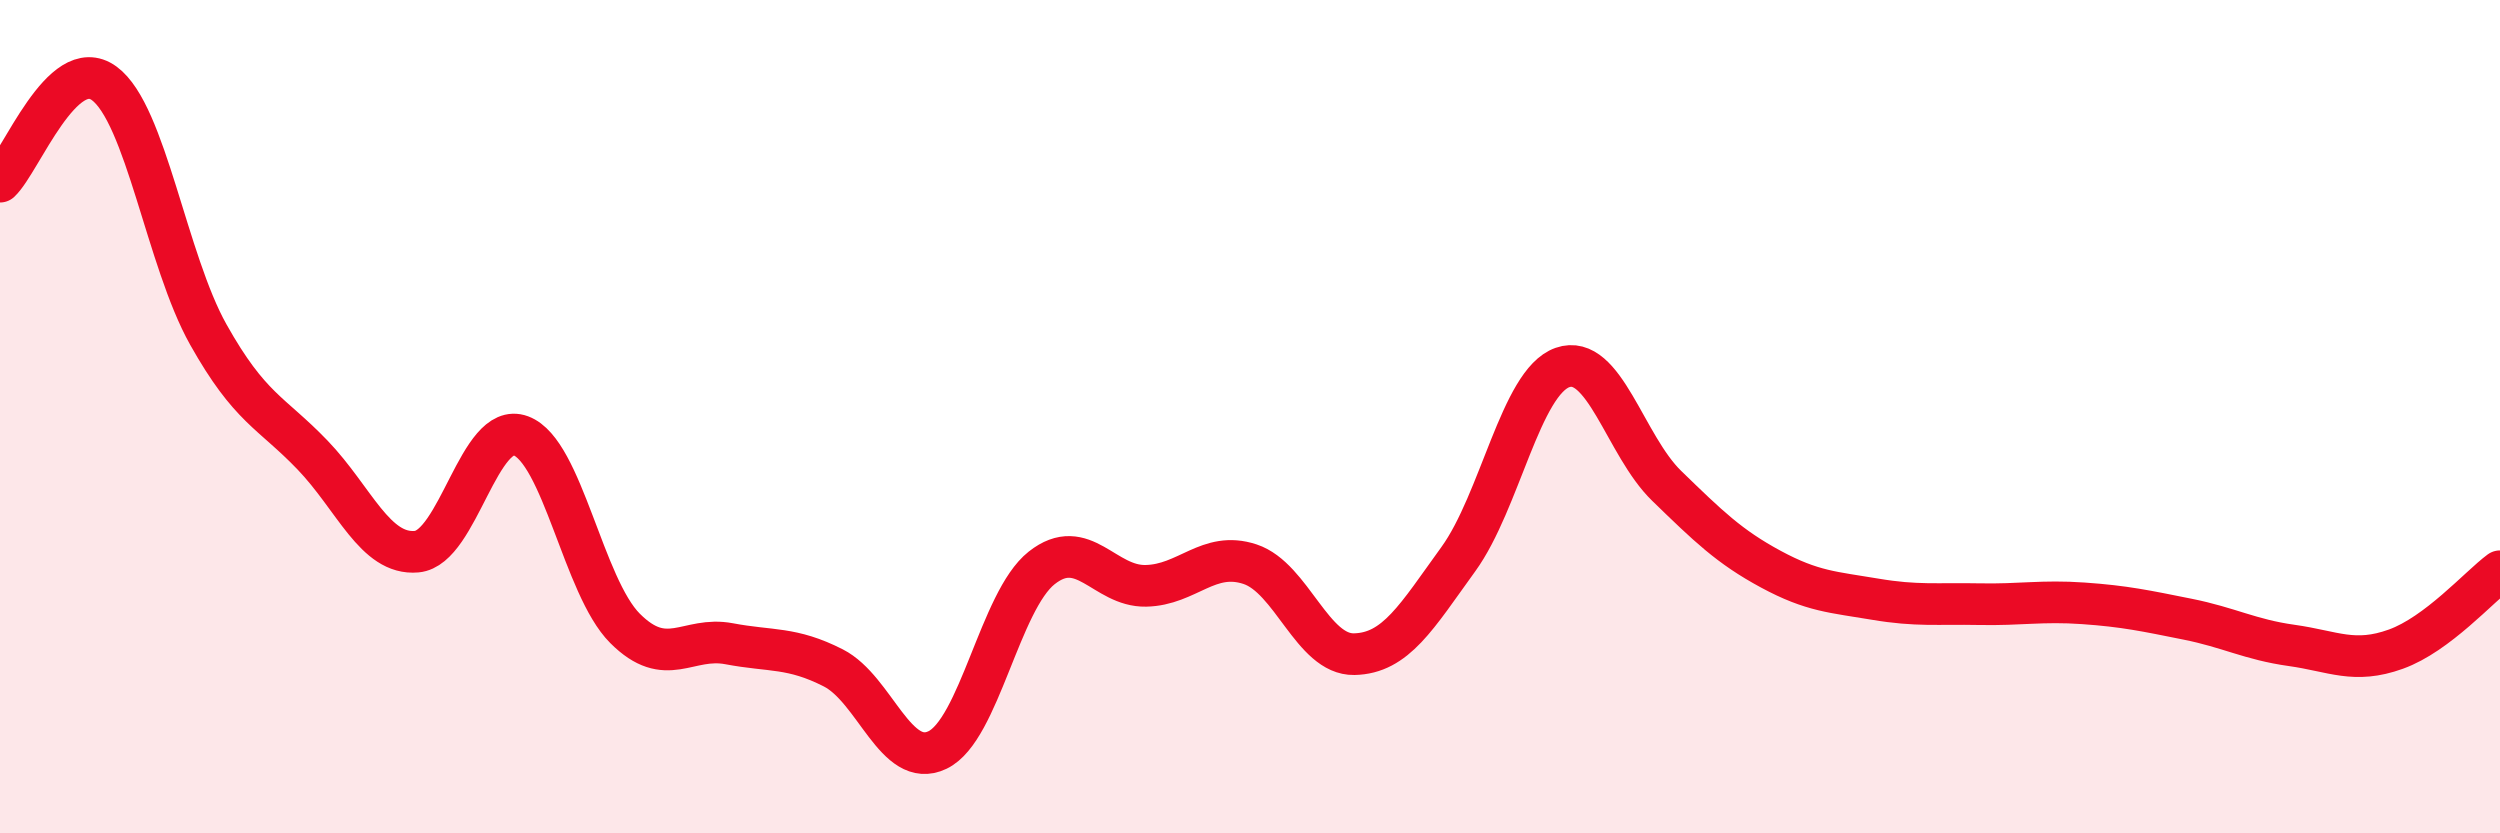
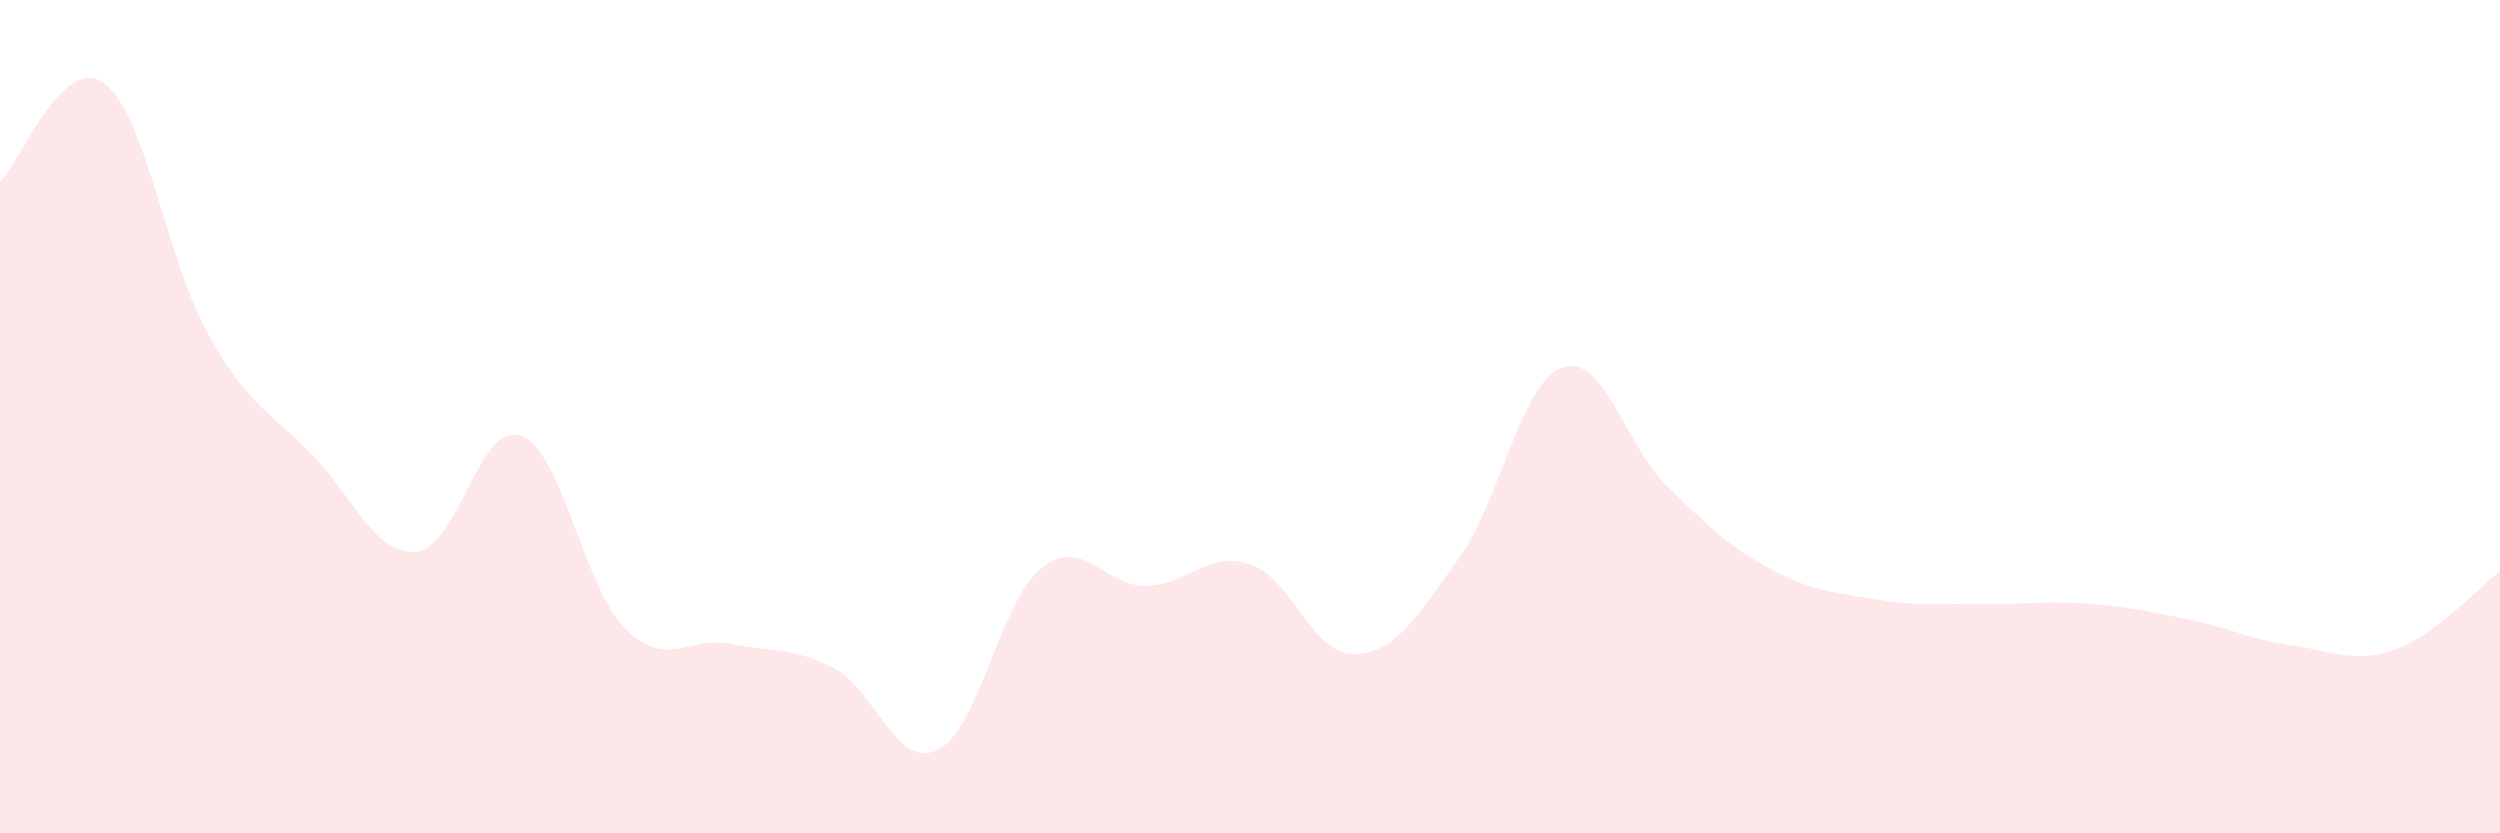
<svg xmlns="http://www.w3.org/2000/svg" width="60" height="20" viewBox="0 0 60 20">
  <path d="M 0,4.36 C 0.5,3.89 1.5,1.27 2.5,2 C 3.5,2.73 4,6.25 5,8.03 C 6,9.81 6.5,9.88 7.5,10.92 C 8.5,11.96 9,13.33 10,13.24 C 11,13.15 11.5,10.09 12.5,10.46 C 13.5,10.83 14,14.08 15,15.08 C 16,16.08 16.5,15.26 17.5,15.45 C 18.5,15.64 19,15.52 20,16.03 C 21,16.54 21.5,18.48 22.5,18 C 23.5,17.52 24,14.42 25,13.63 C 26,12.84 26.5,14.08 27.5,14.06 C 28.5,14.04 29,13.21 30,13.54 C 31,13.87 31.5,15.72 32.5,15.7 C 33.5,15.68 34,14.8 35,13.42 C 36,12.04 36.5,9.17 37.5,8.82 C 38.5,8.47 39,10.69 40,11.66 C 41,12.63 41.5,13.12 42.5,13.66 C 43.5,14.2 44,14.21 45,14.38 C 46,14.55 46.5,14.48 47.5,14.5 C 48.5,14.52 49,14.41 50,14.48 C 51,14.55 51.5,14.66 52.5,14.86 C 53.5,15.06 54,15.35 55,15.49 C 56,15.63 56.5,15.94 57.5,15.58 C 58.5,15.22 59.5,14.08 60,13.71L60 20L0 20Z" fill="#EB0A25" opacity="0.1" stroke-linecap="round" stroke-linejoin="round" />
-   <path d="M 0,4.36 C 0.5,3.89 1.5,1.27 2.5,2 C 3.5,2.73 4,6.25 5,8.03 C 6,9.81 6.5,9.88 7.5,10.92 C 8.5,11.96 9,13.33 10,13.24 C 11,13.15 11.5,10.09 12.5,10.46 C 13.5,10.83 14,14.08 15,15.08 C 16,16.08 16.5,15.26 17.5,15.45 C 18.5,15.64 19,15.52 20,16.03 C 21,16.54 21.5,18.48 22.5,18 C 23.5,17.52 24,14.42 25,13.63 C 26,12.84 26.5,14.08 27.5,14.06 C 28.5,14.04 29,13.21 30,13.54 C 31,13.87 31.5,15.72 32.5,15.7 C 33.5,15.68 34,14.8 35,13.42 C 36,12.04 36.5,9.17 37.5,8.82 C 38.5,8.47 39,10.69 40,11.66 C 41,12.63 41.5,13.12 42.5,13.66 C 43.5,14.2 44,14.21 45,14.38 C 46,14.55 46.5,14.48 47.5,14.5 C 48.5,14.52 49,14.41 50,14.48 C 51,14.55 51.5,14.66 52.5,14.86 C 53.5,15.06 54,15.35 55,15.49 C 56,15.63 56.5,15.94 57.5,15.58 C 58.5,15.22 59.5,14.08 60,13.71" stroke="#EB0A25" stroke-width="1" fill="none" stroke-linecap="round" stroke-linejoin="round" />
</svg>